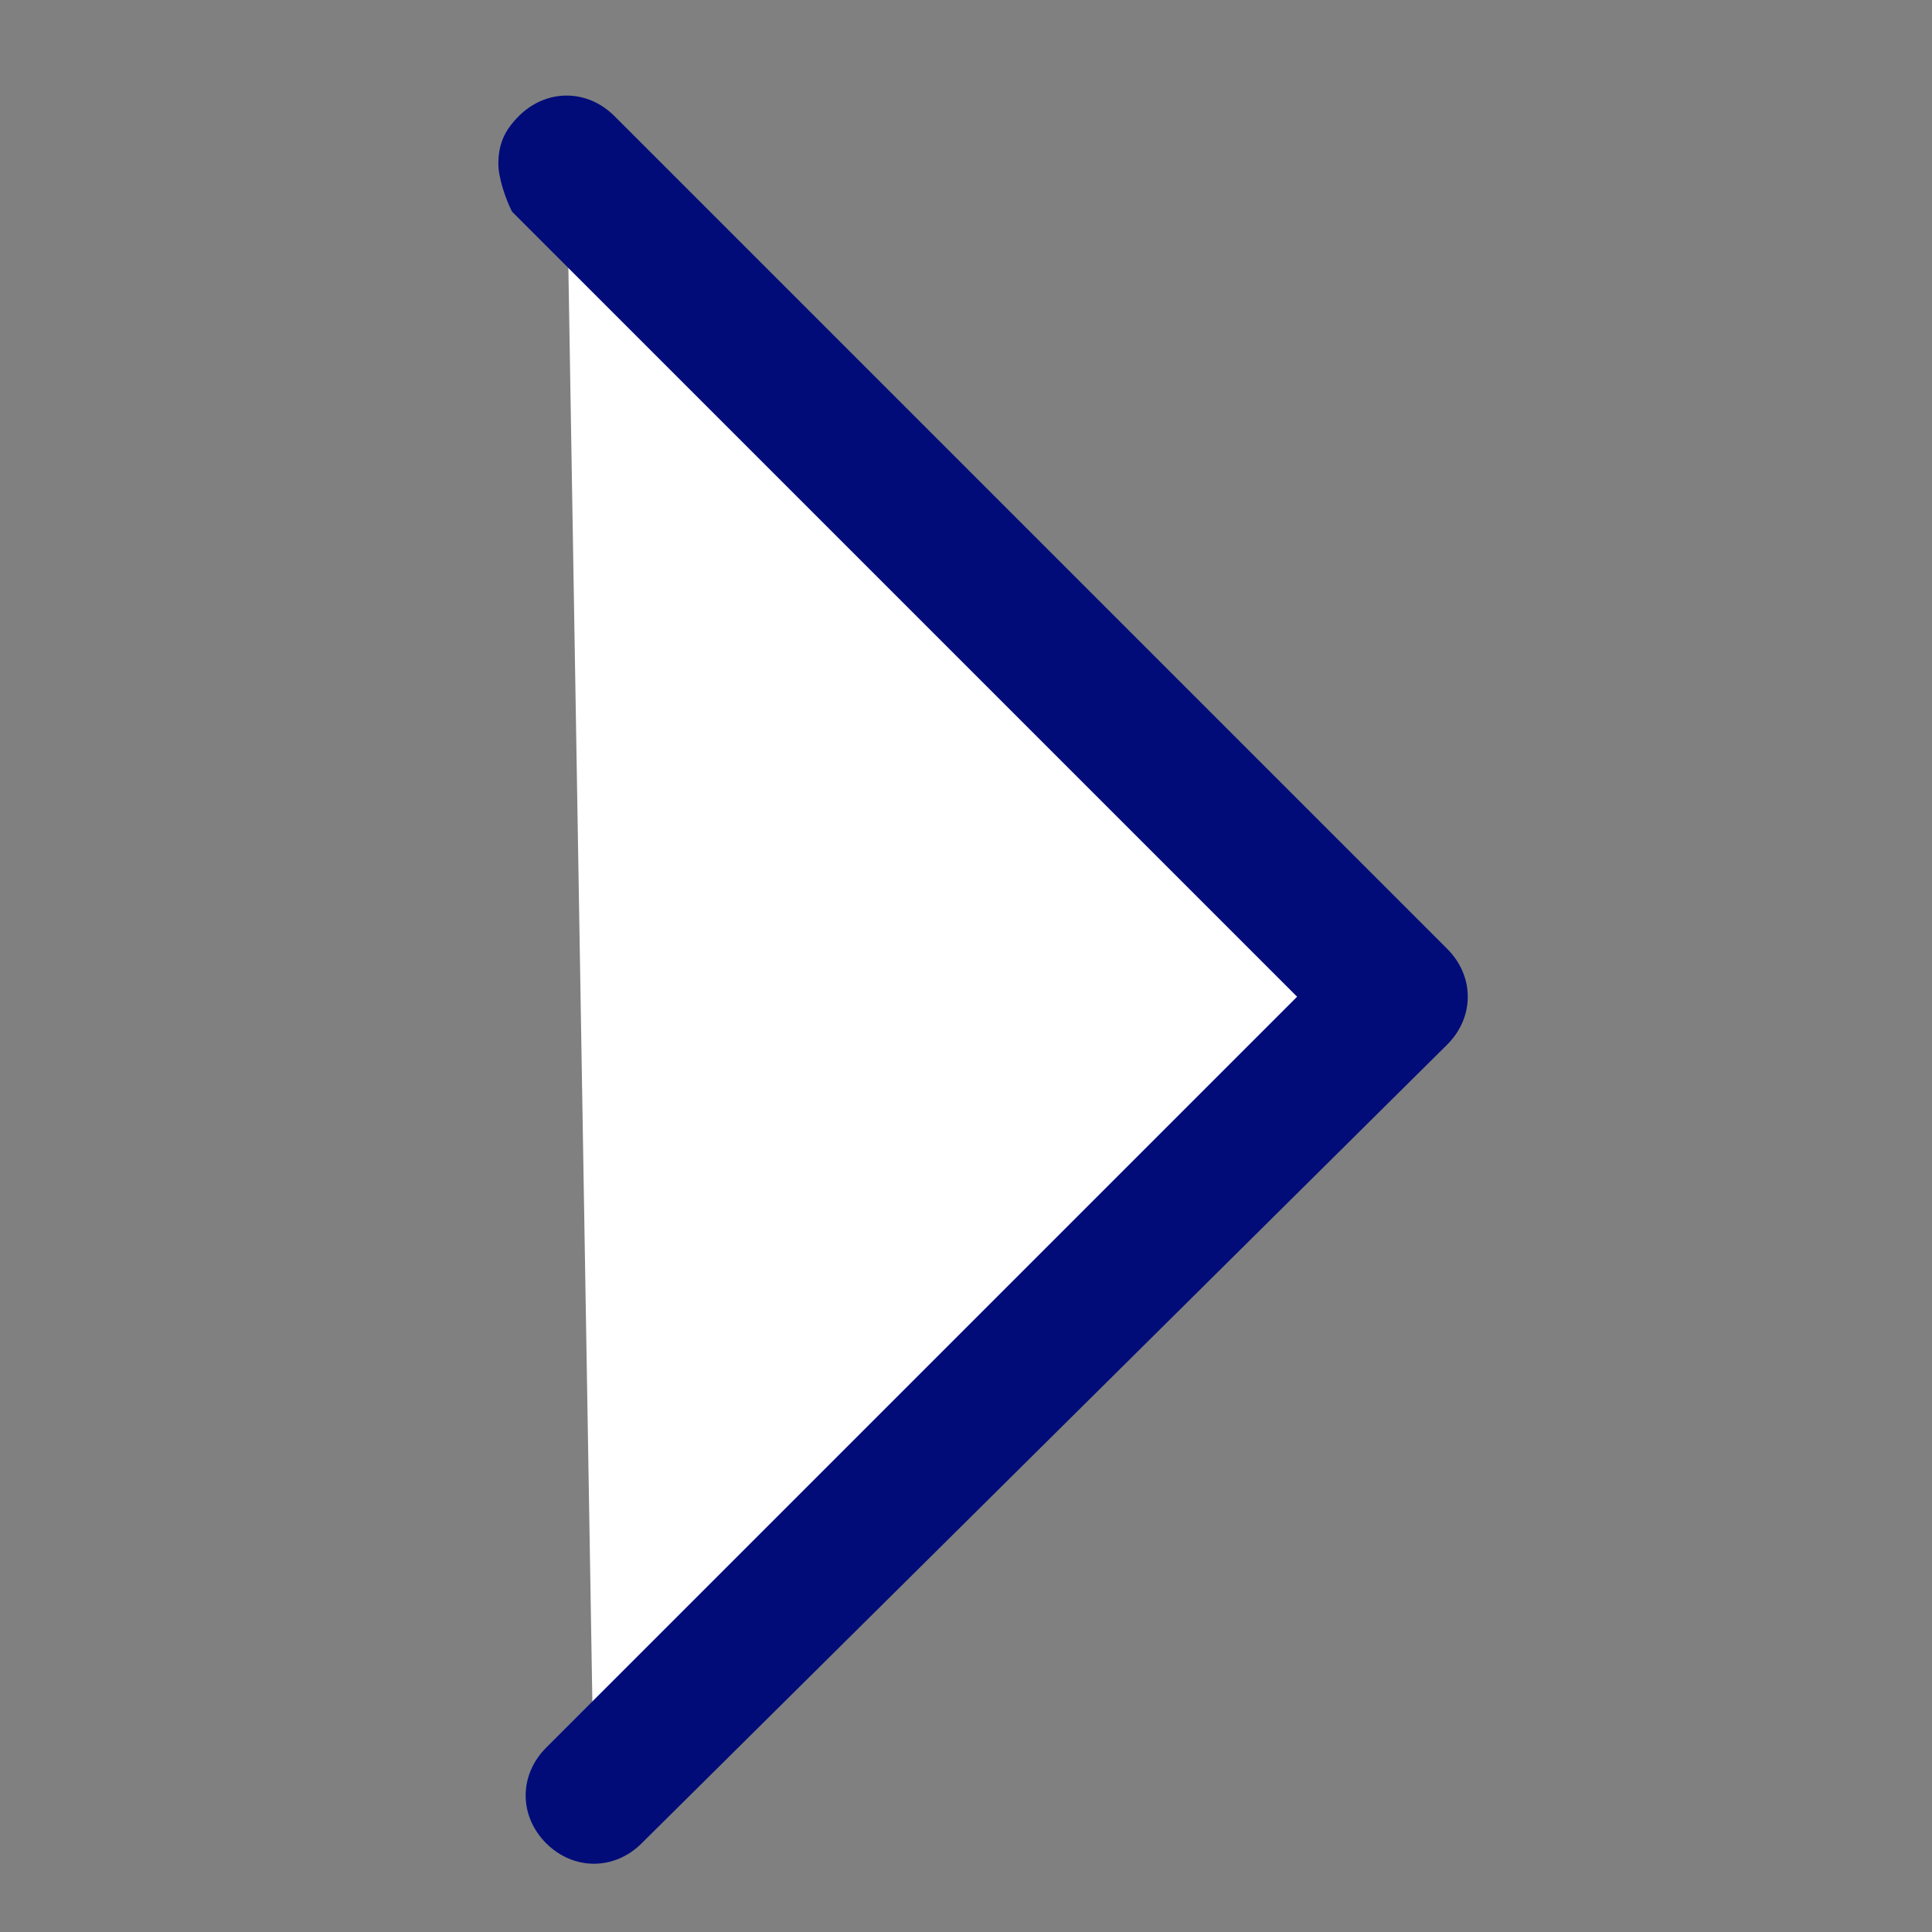
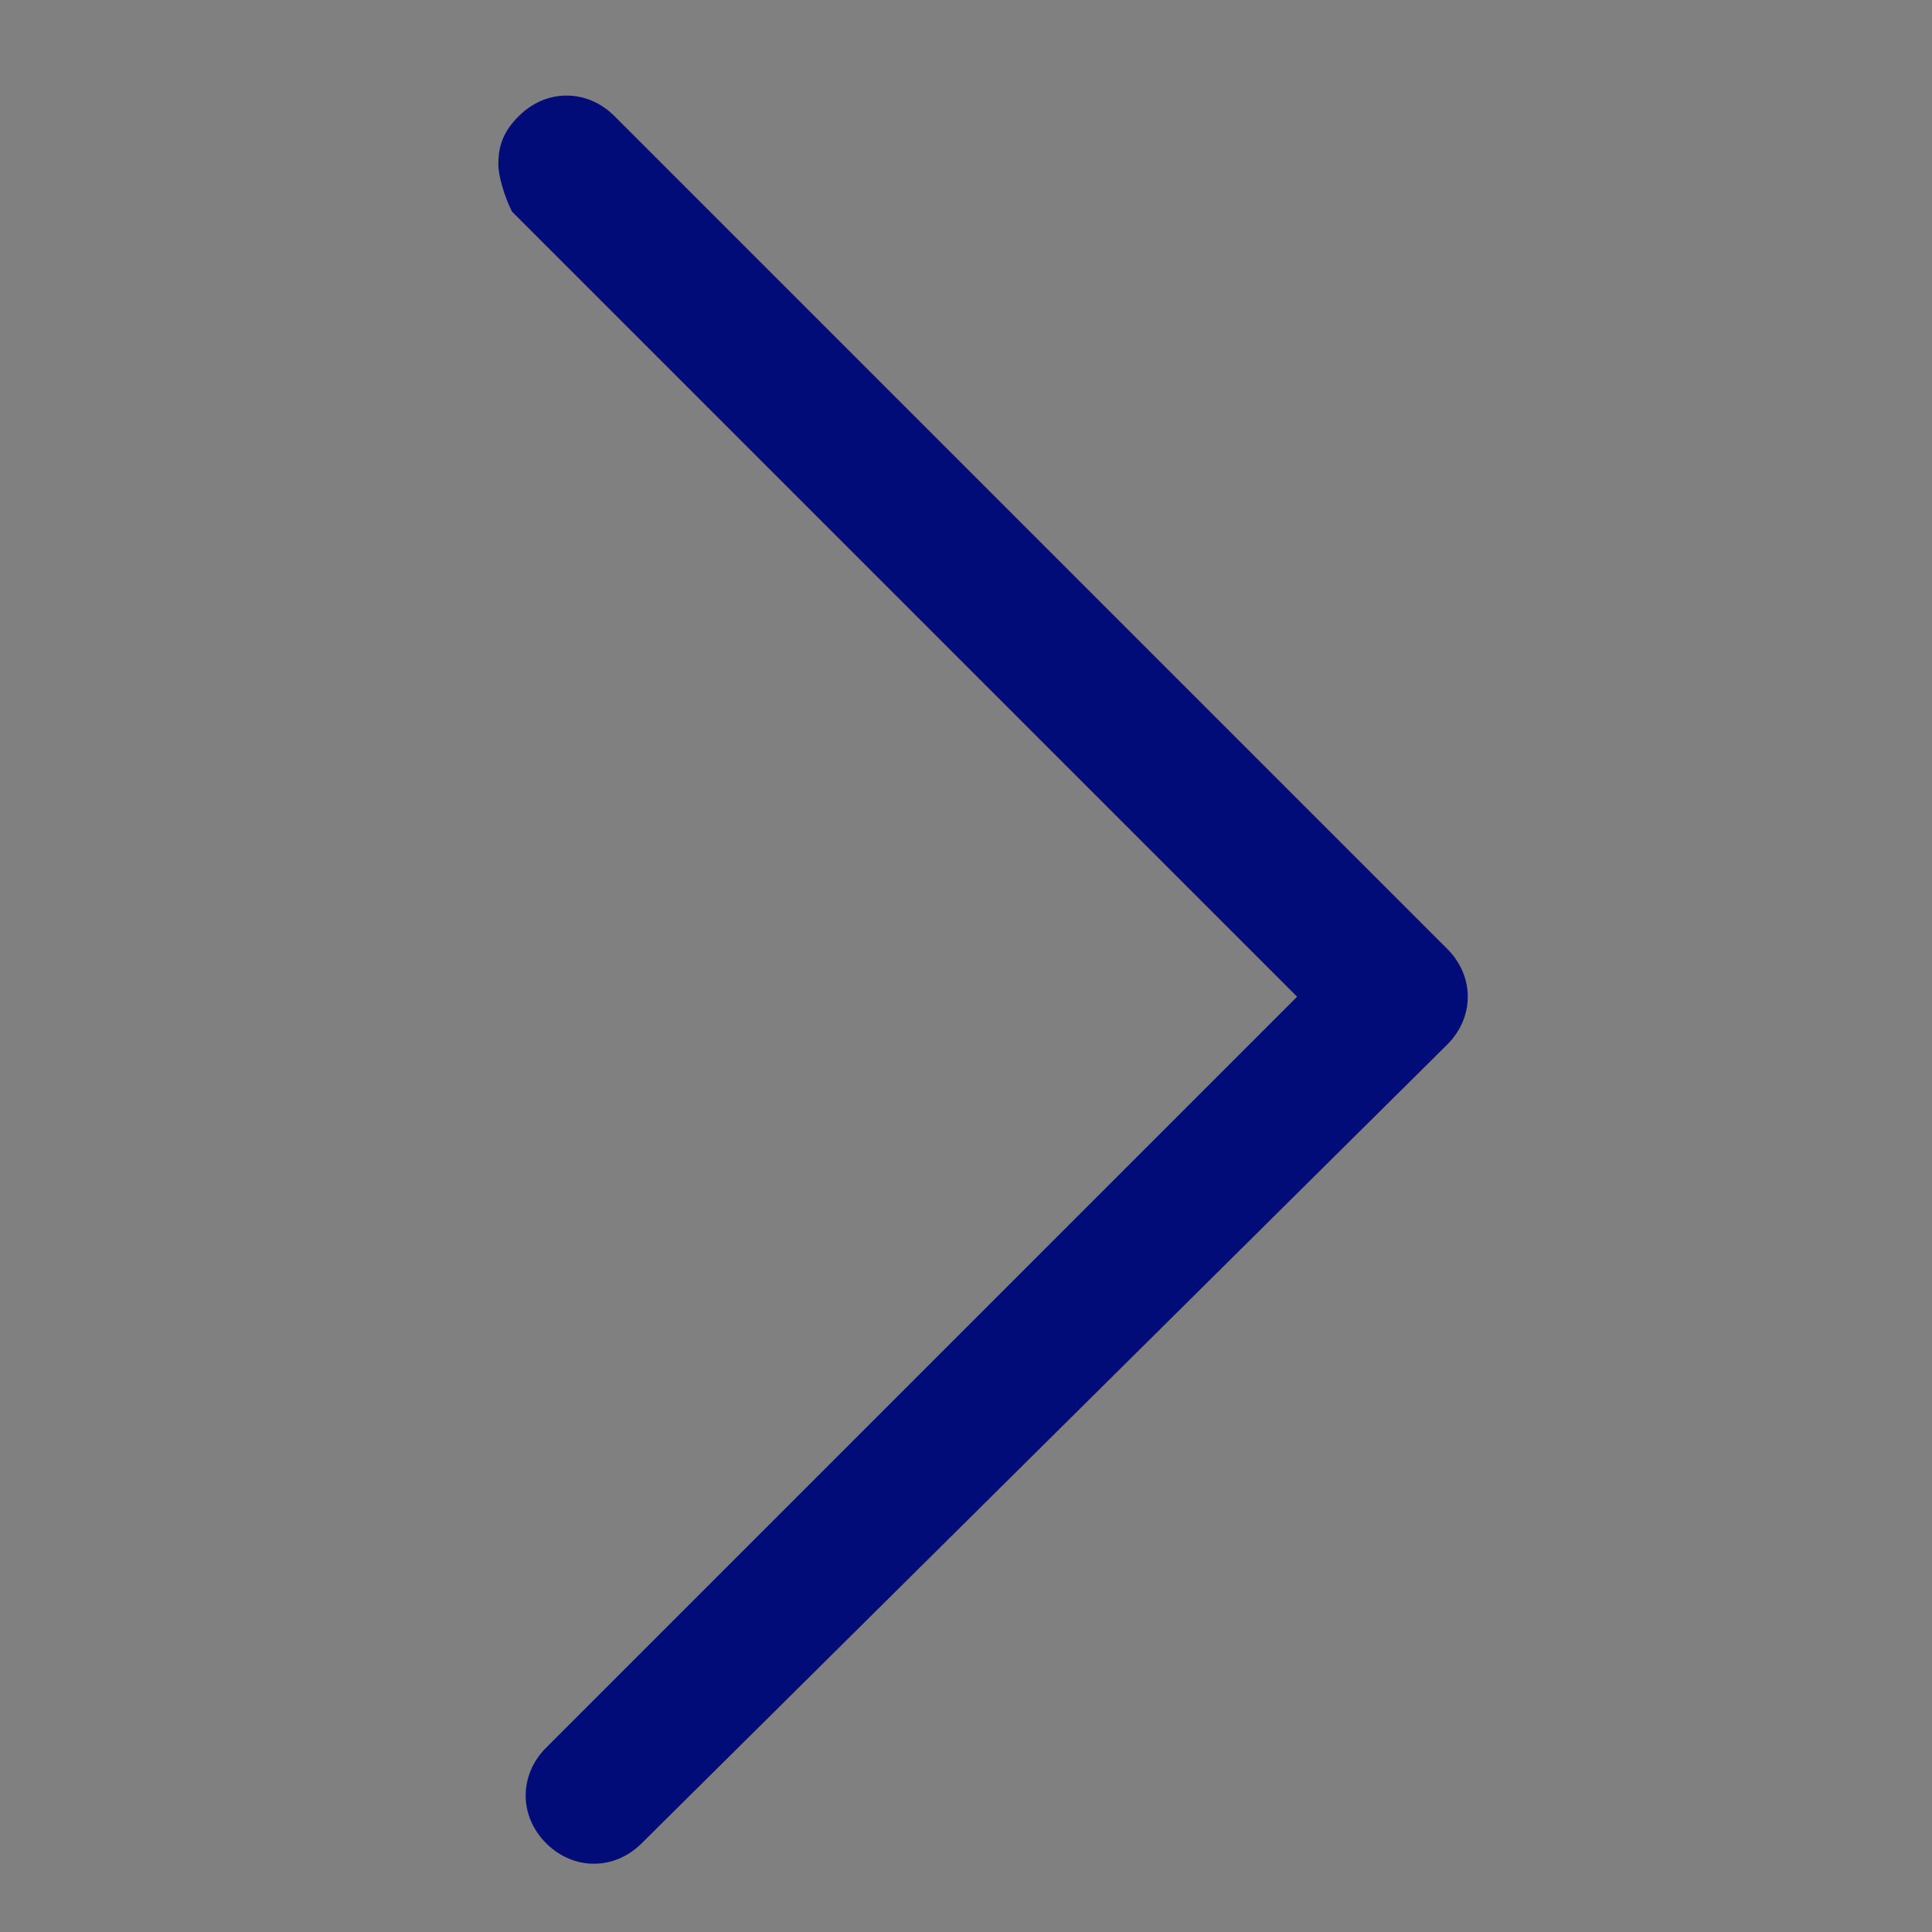
<svg xmlns="http://www.w3.org/2000/svg" version="1.1" id="Layer_2" x="0px" y="0px" viewBox="0 0 28.3 28.3" style="enable-background:new 0 0 28.3 28.3;" xml:space="preserve">
  <rect x="0" y="0" width="28.3" height="28.3" fill="#808080" stroke="none" />
  <style type="text/css">
	.st0{fill:#FFFFFF;}
	.st1{fill:#010C79;}
</style>
  <g>
-     <polyline class="st0" points="8.3,2.4 20.4,14.5 8.7,26.3  " />
    <path class="st1" d="M7.3,2.4c0-0.3,0.1-0.5,0.3-0.7c0.4-0.4,1-0.4,1.4,0l12.2,12.2c0.4,0.4,0.4,1,0,1.4L9.4,27   c-0.4,0.4-1,0.4-1.4,0s-0.4-1,0-1.4l11-11L7.5,3.1C7.4,2.9,7.3,2.6,7.3,2.4z" />
  </g>
</svg>